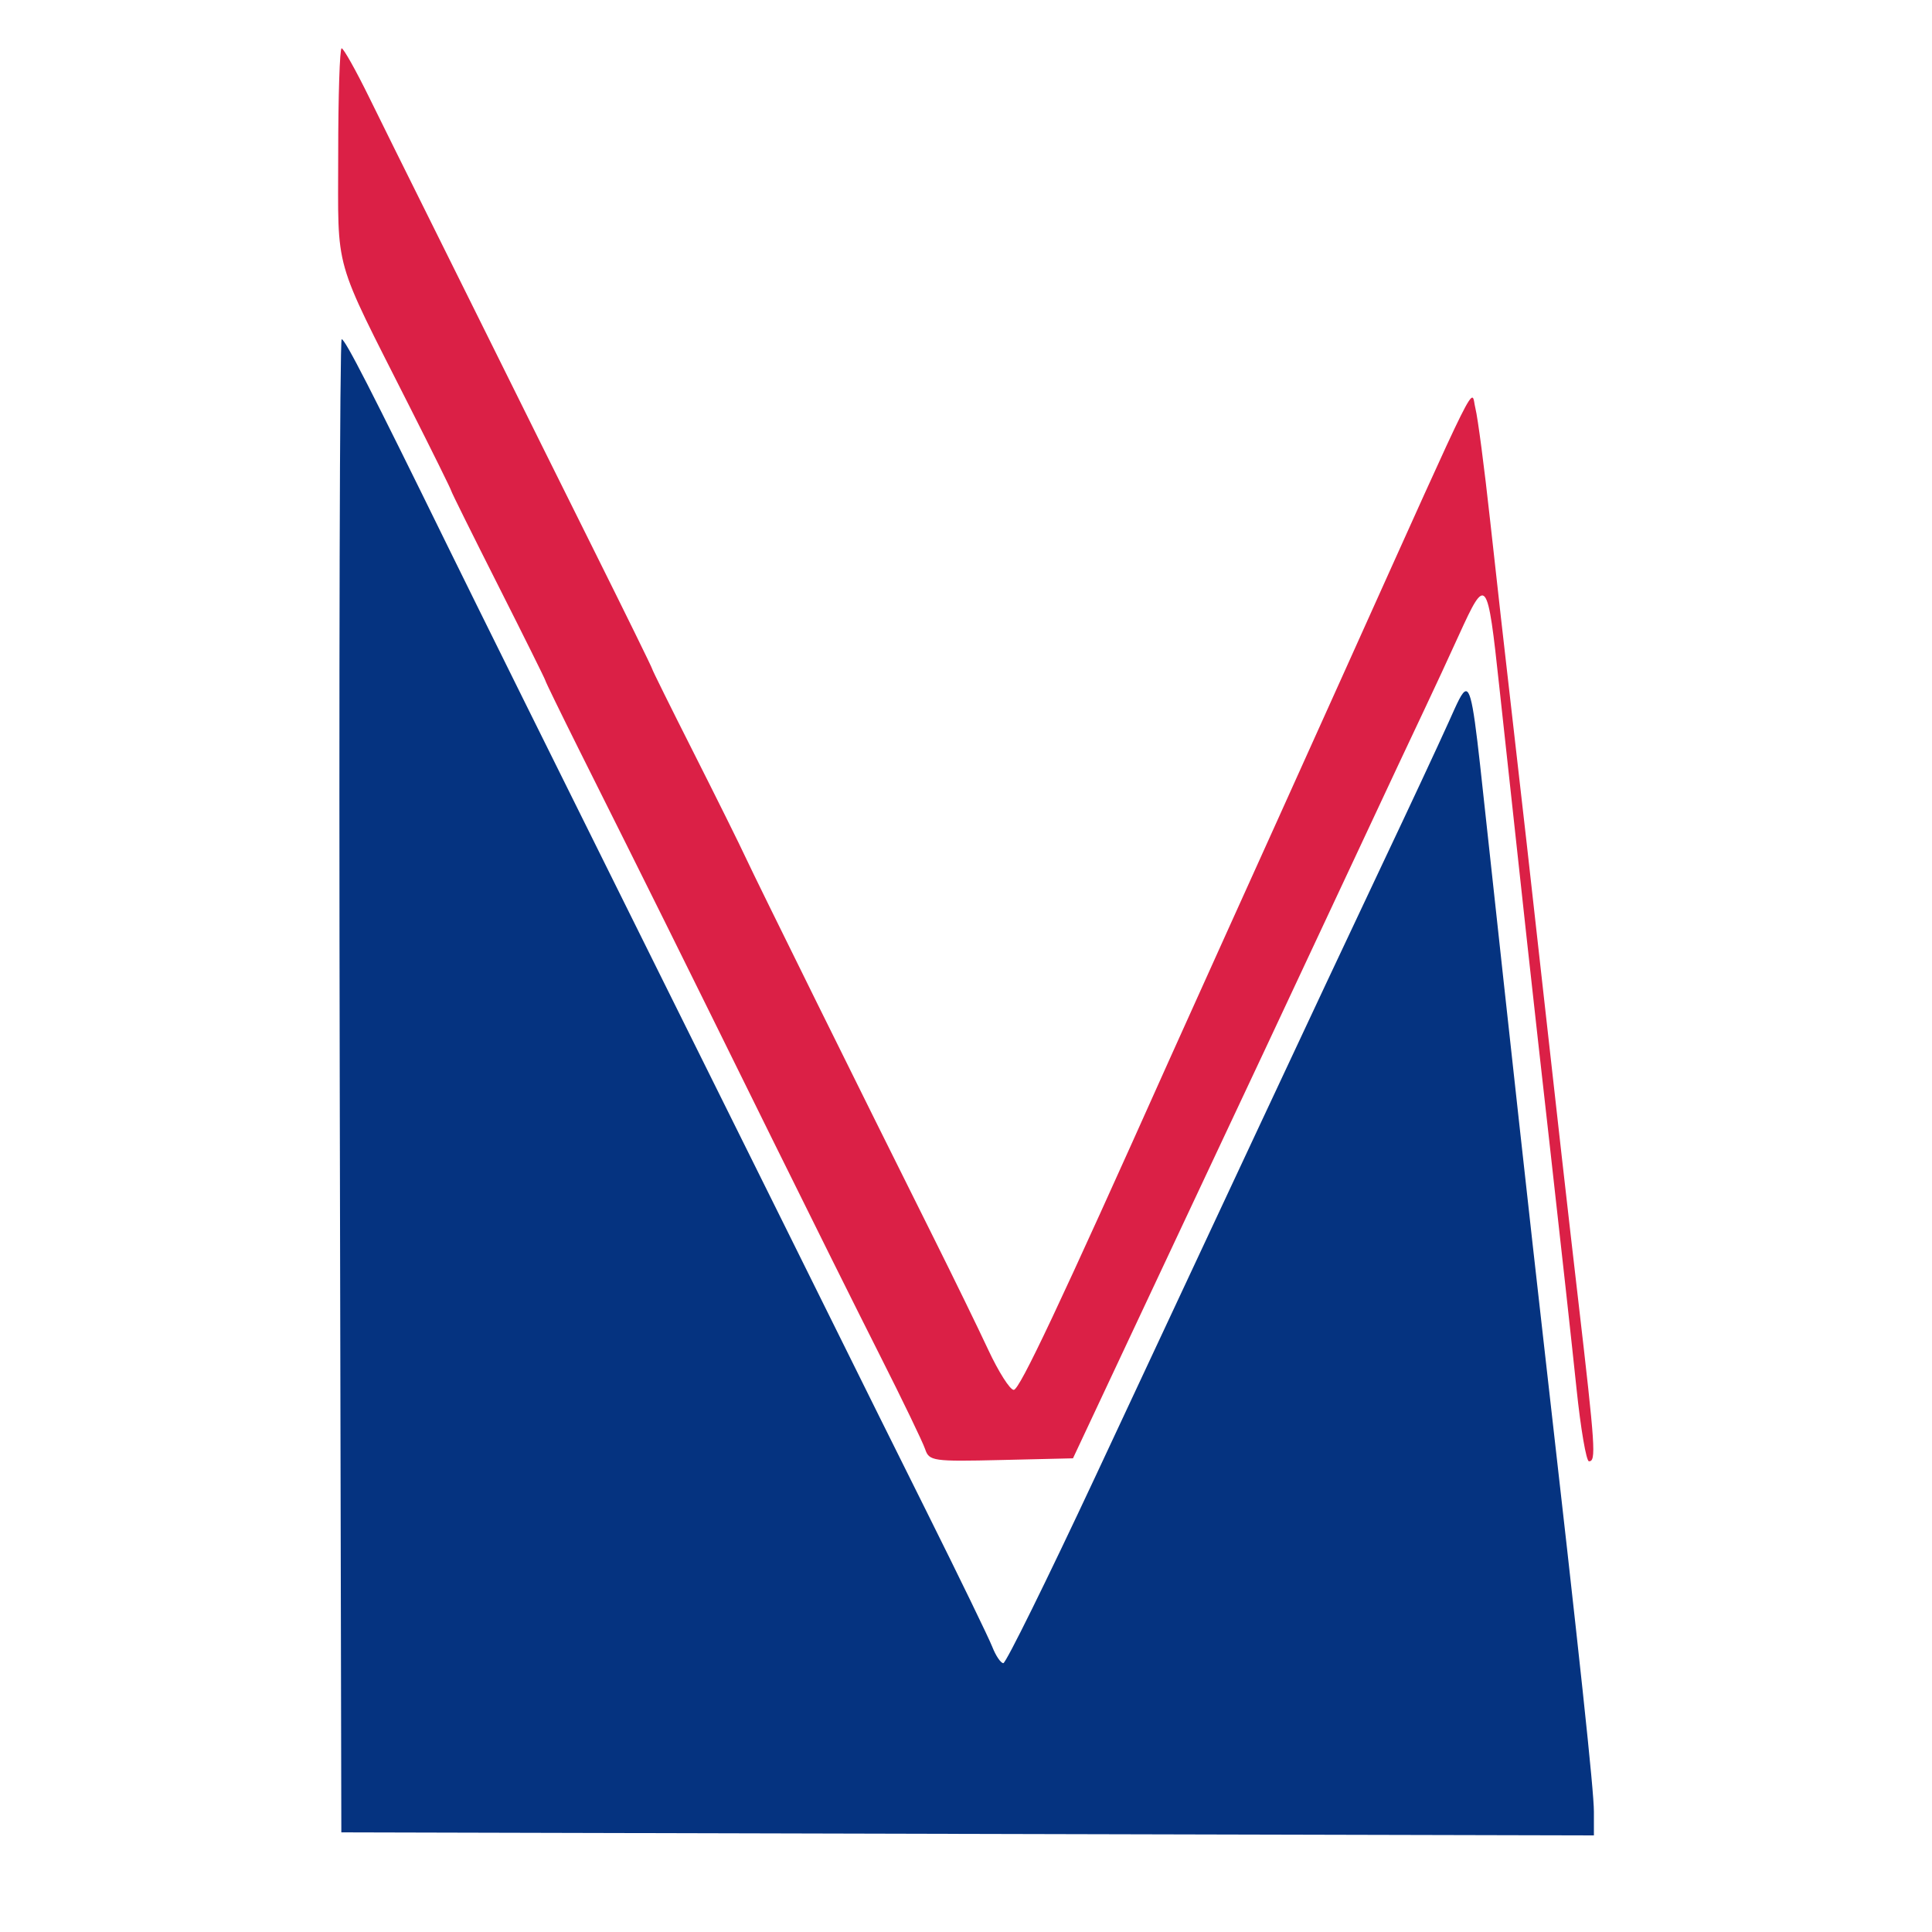
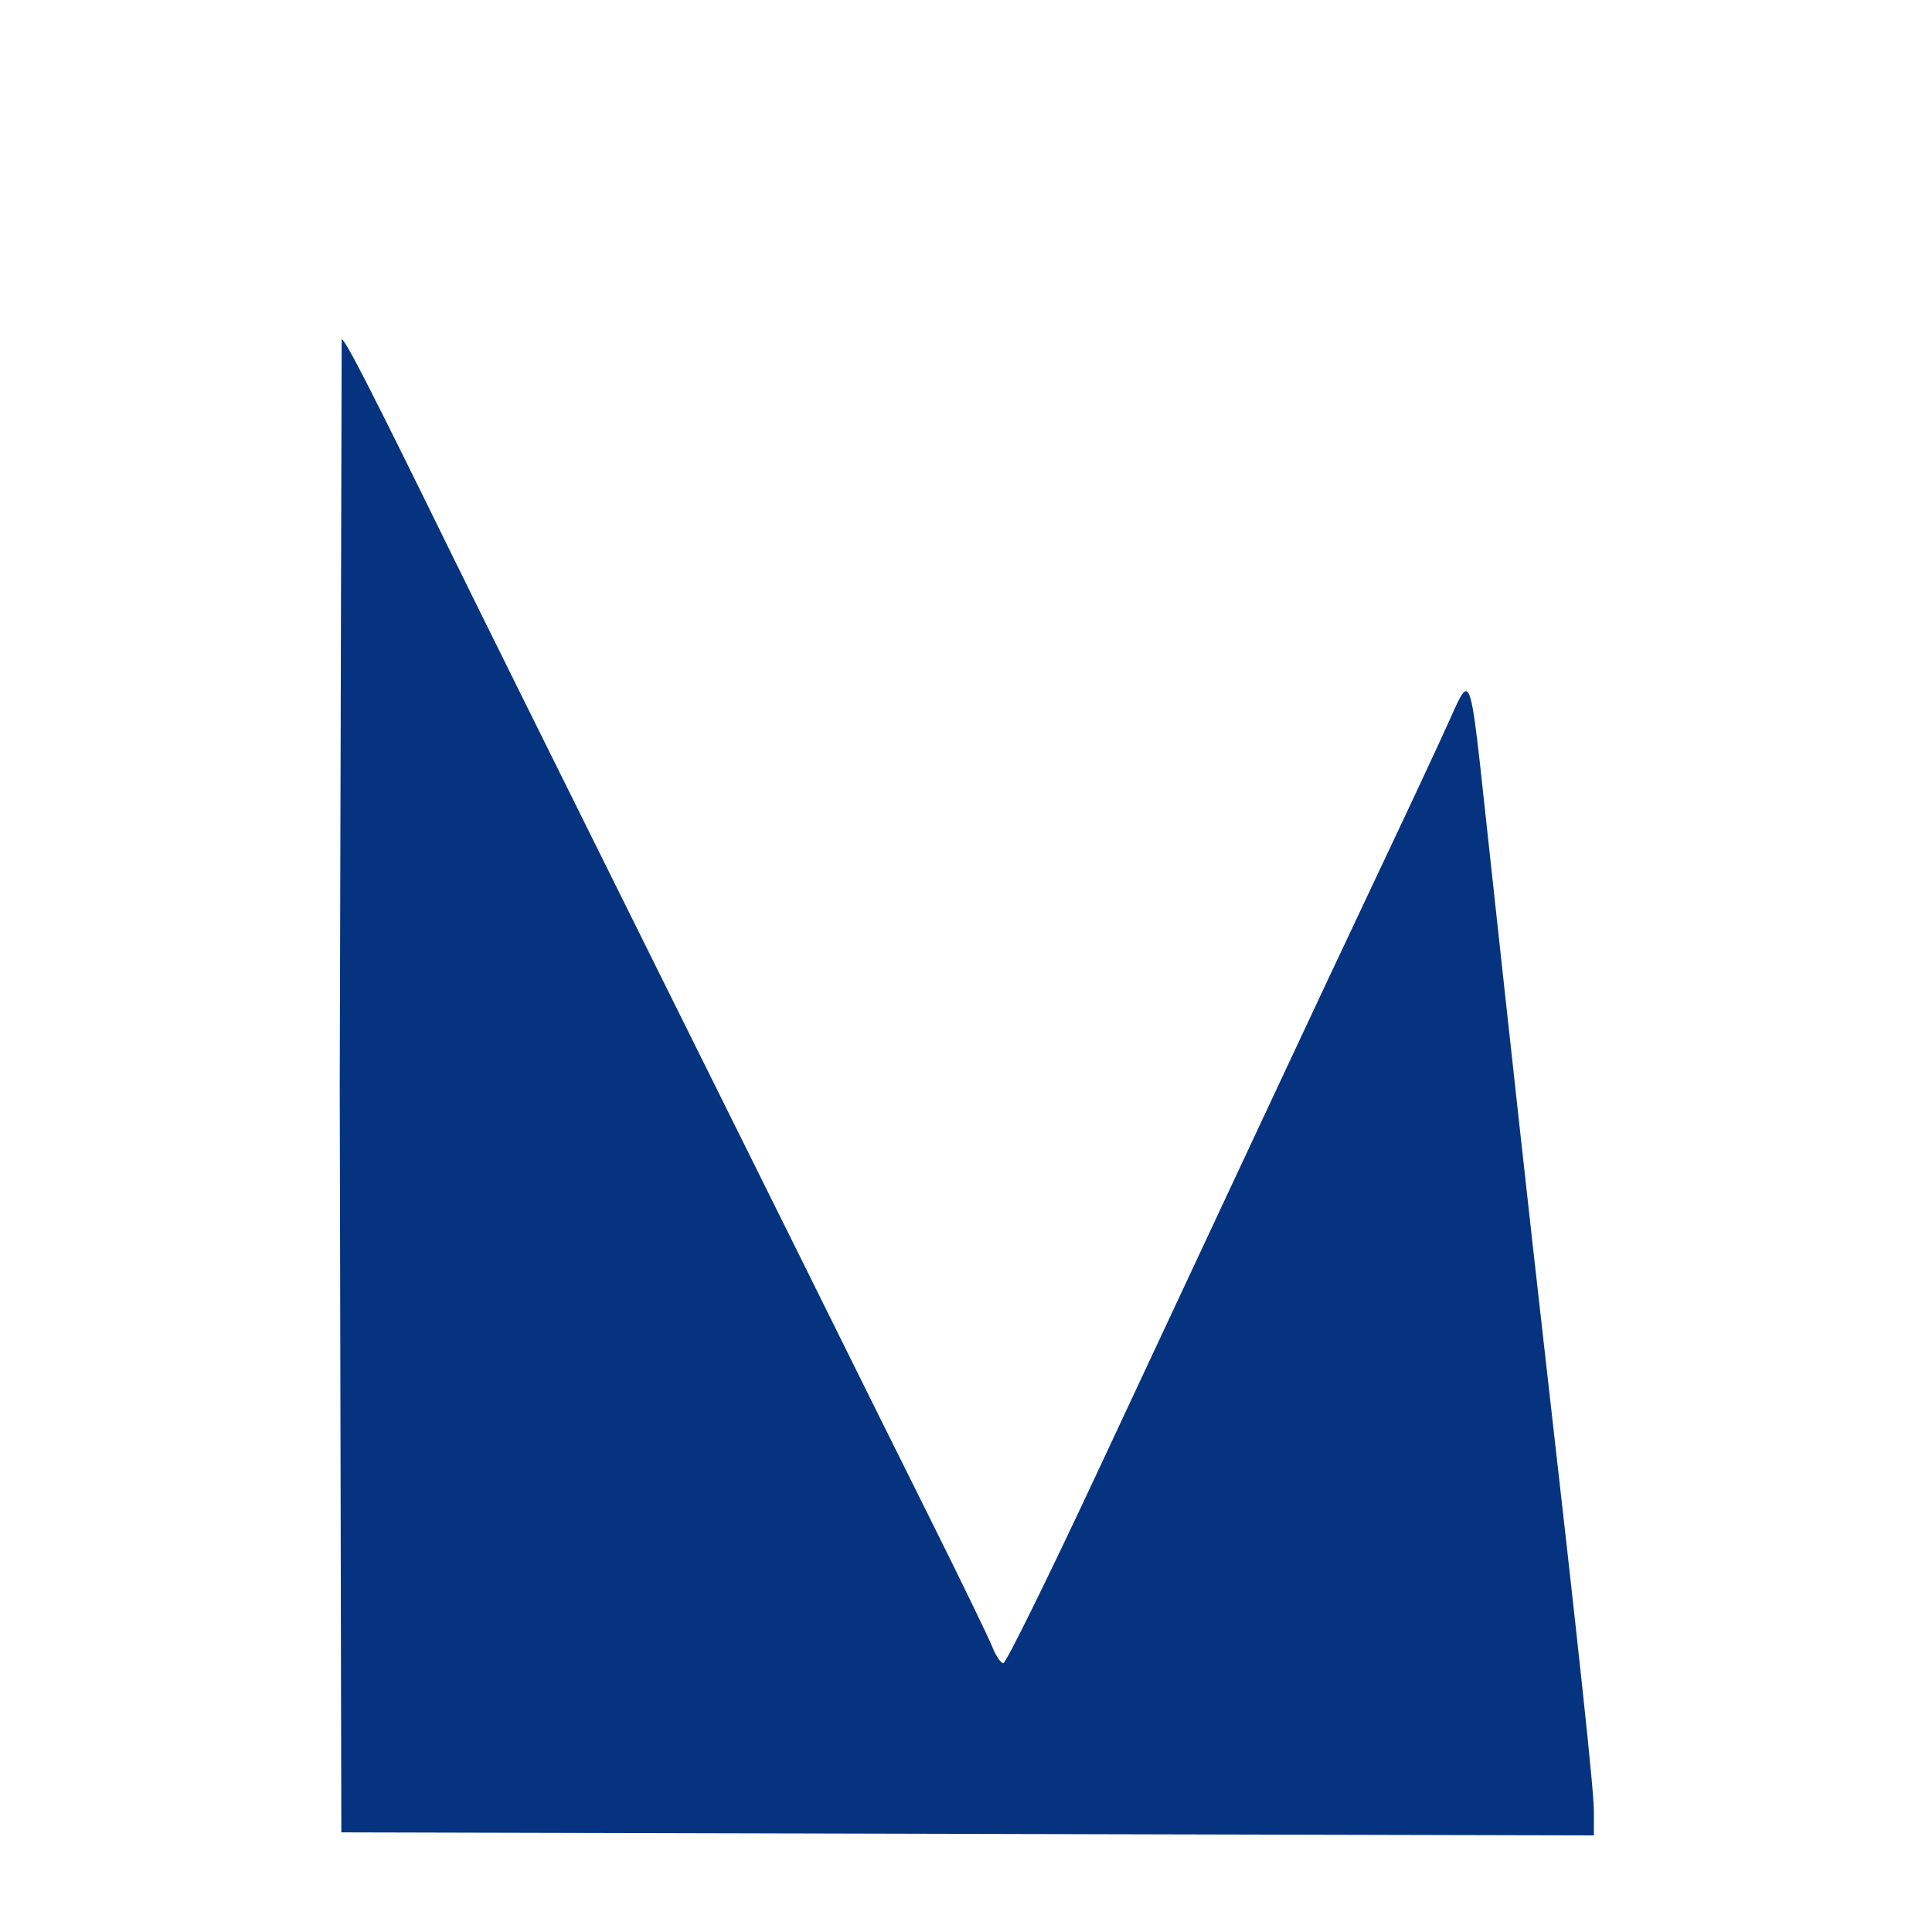
<svg xmlns="http://www.w3.org/2000/svg" x="0" y="0" width="40" height="40" overflow="inherit" viewBox="0, 0, 40, 40" preserveAspectRatio="xMidYMid" font-size="0" xml:space="default" style="fill:none;" version="1.1">
-   <rect x="0" y="0" width="40" height="40" xml:space="default" style="fill:#FFFFFF;" />
-   <path d="M7.002 3.197 C7.002 5.685 6.877 5.244 8.481 8.42 C8.955 9.357 9.342 10.141 9.342 10.162 C9.342 10.182 9.781 11.067 10.317 12.128 C10.853 13.189 11.292 14.073 11.292 14.092 C11.292 14.111 11.606 14.755 11.989 15.523 C13.598 18.741 13.814 19.177 16.005 23.617 C16.756 25.138 17.751 27.139 18.218 28.063 C18.685 28.987 19.106 29.86 19.154 30.003 C19.237 30.25 19.313 30.261 20.728 30.228 L22.215 30.193 L23.455 27.551 C24.137 26.097 24.774 24.742 24.87 24.539 C25.123 24.008 27.014 19.975 28.156 17.533 C28.693 16.383 29.29 15.111 29.483 14.706 C29.675 14.3 30.003 13.595 30.21 13.138 C30.771 11.907 30.796 11.94 31.041 14.214 C31.544 18.858 31.736 20.61 32.089 23.74 C32.306 25.667 32.554 27.921 32.64 28.749 C32.726 29.577 32.842 30.255 32.898 30.255 C33.049 30.255 33.03 29.974 32.678 26.942 C32.5 25.418 32.177 22.566 31.96 20.606 C31.743 18.645 31.453 16.073 31.315 14.89 C31.178 13.707 30.969 11.854 30.851 10.772 C30.733 9.69 30.596 8.648 30.547 8.455 C30.445 8.051 30.722 7.497 27.89 13.784 C26.931 15.913 25.808 18.402 25.394 19.315 C24.981 20.228 24.457 21.389 24.23 21.896 C21.935 27.024 21.108 28.779 20.988 28.776 C20.91 28.775 20.673 28.401 20.461 27.947 C20.249 27.492 19.744 26.457 19.339 25.645 C17.844 22.651 15.671 18.256 15.45 17.779 C15.325 17.508 14.835 16.521 14.362 15.585 C13.889 14.649 13.502 13.868 13.502 13.848 C13.502 13.828 12.955 12.713 12.286 11.37 C11.617 10.027 10.687 8.154 10.218 7.207 C9.749 6.261 9.09 4.933 8.753 4.257 C8.416 3.581 7.916 2.572 7.642 2.014 C7.368 1.456 7.112 1 7.073 1 C7.034 1 7.002 1.989 7.002 3.197 z" xml:space="default" style="fill:#DB2046;" />
-   <path d="M7.034 22.48 L7.067 37.937 L20.034 37.969 L33 38 L33 37.511 C33 37.069 32.72 34.45 31.961 27.797 C31.695 25.465 31.259 21.513 30.788 17.164 C30.561 15.068 30.49 14.322 30.354 14.311 C30.273 14.305 30.168 14.562 29.992 14.952 C29.779 15.425 29.173 16.724 28.644 17.84 C28.115 18.956 26.959 21.417 26.074 23.31 C25.189 25.203 23.656 28.48 22.668 30.593 C21.679 32.706 20.827 34.434 20.773 34.434 C20.72 34.434 20.617 34.282 20.544 34.096 C20.471 33.91 19.86 32.652 19.186 31.3 C18.512 29.948 17.784 28.482 17.567 28.042 C17.351 27.603 15.58 24.035 13.632 20.114 C11.684 16.193 9.724 12.238 9.277 11.325 C7.686 8.079 7.145 7.023 7.074 7.023 C7.034 7.023 7.016 13.979 7.034 22.48 z" xml:space="default" style="fill:#053380;" />
+   <path d="M7.034 22.48 L7.067 37.937 L20.034 37.969 L33 38 L33 37.511 C33 37.069 32.72 34.45 31.961 27.797 C31.695 25.465 31.259 21.513 30.788 17.164 C30.561 15.068 30.49 14.322 30.354 14.311 C30.273 14.305 30.168 14.562 29.992 14.952 C29.779 15.425 29.173 16.724 28.644 17.84 C28.115 18.956 26.959 21.417 26.074 23.31 C25.189 25.203 23.656 28.48 22.668 30.593 C21.679 32.706 20.827 34.434 20.773 34.434 C20.72 34.434 20.617 34.282 20.544 34.096 C20.471 33.91 19.86 32.652 19.186 31.3 C18.512 29.948 17.784 28.482 17.567 28.042 C17.351 27.603 15.58 24.035 13.632 20.114 C11.684 16.193 9.724 12.238 9.277 11.325 C7.686 8.079 7.145 7.023 7.074 7.023 z" xml:space="default" style="fill:#053380;" />
</svg>